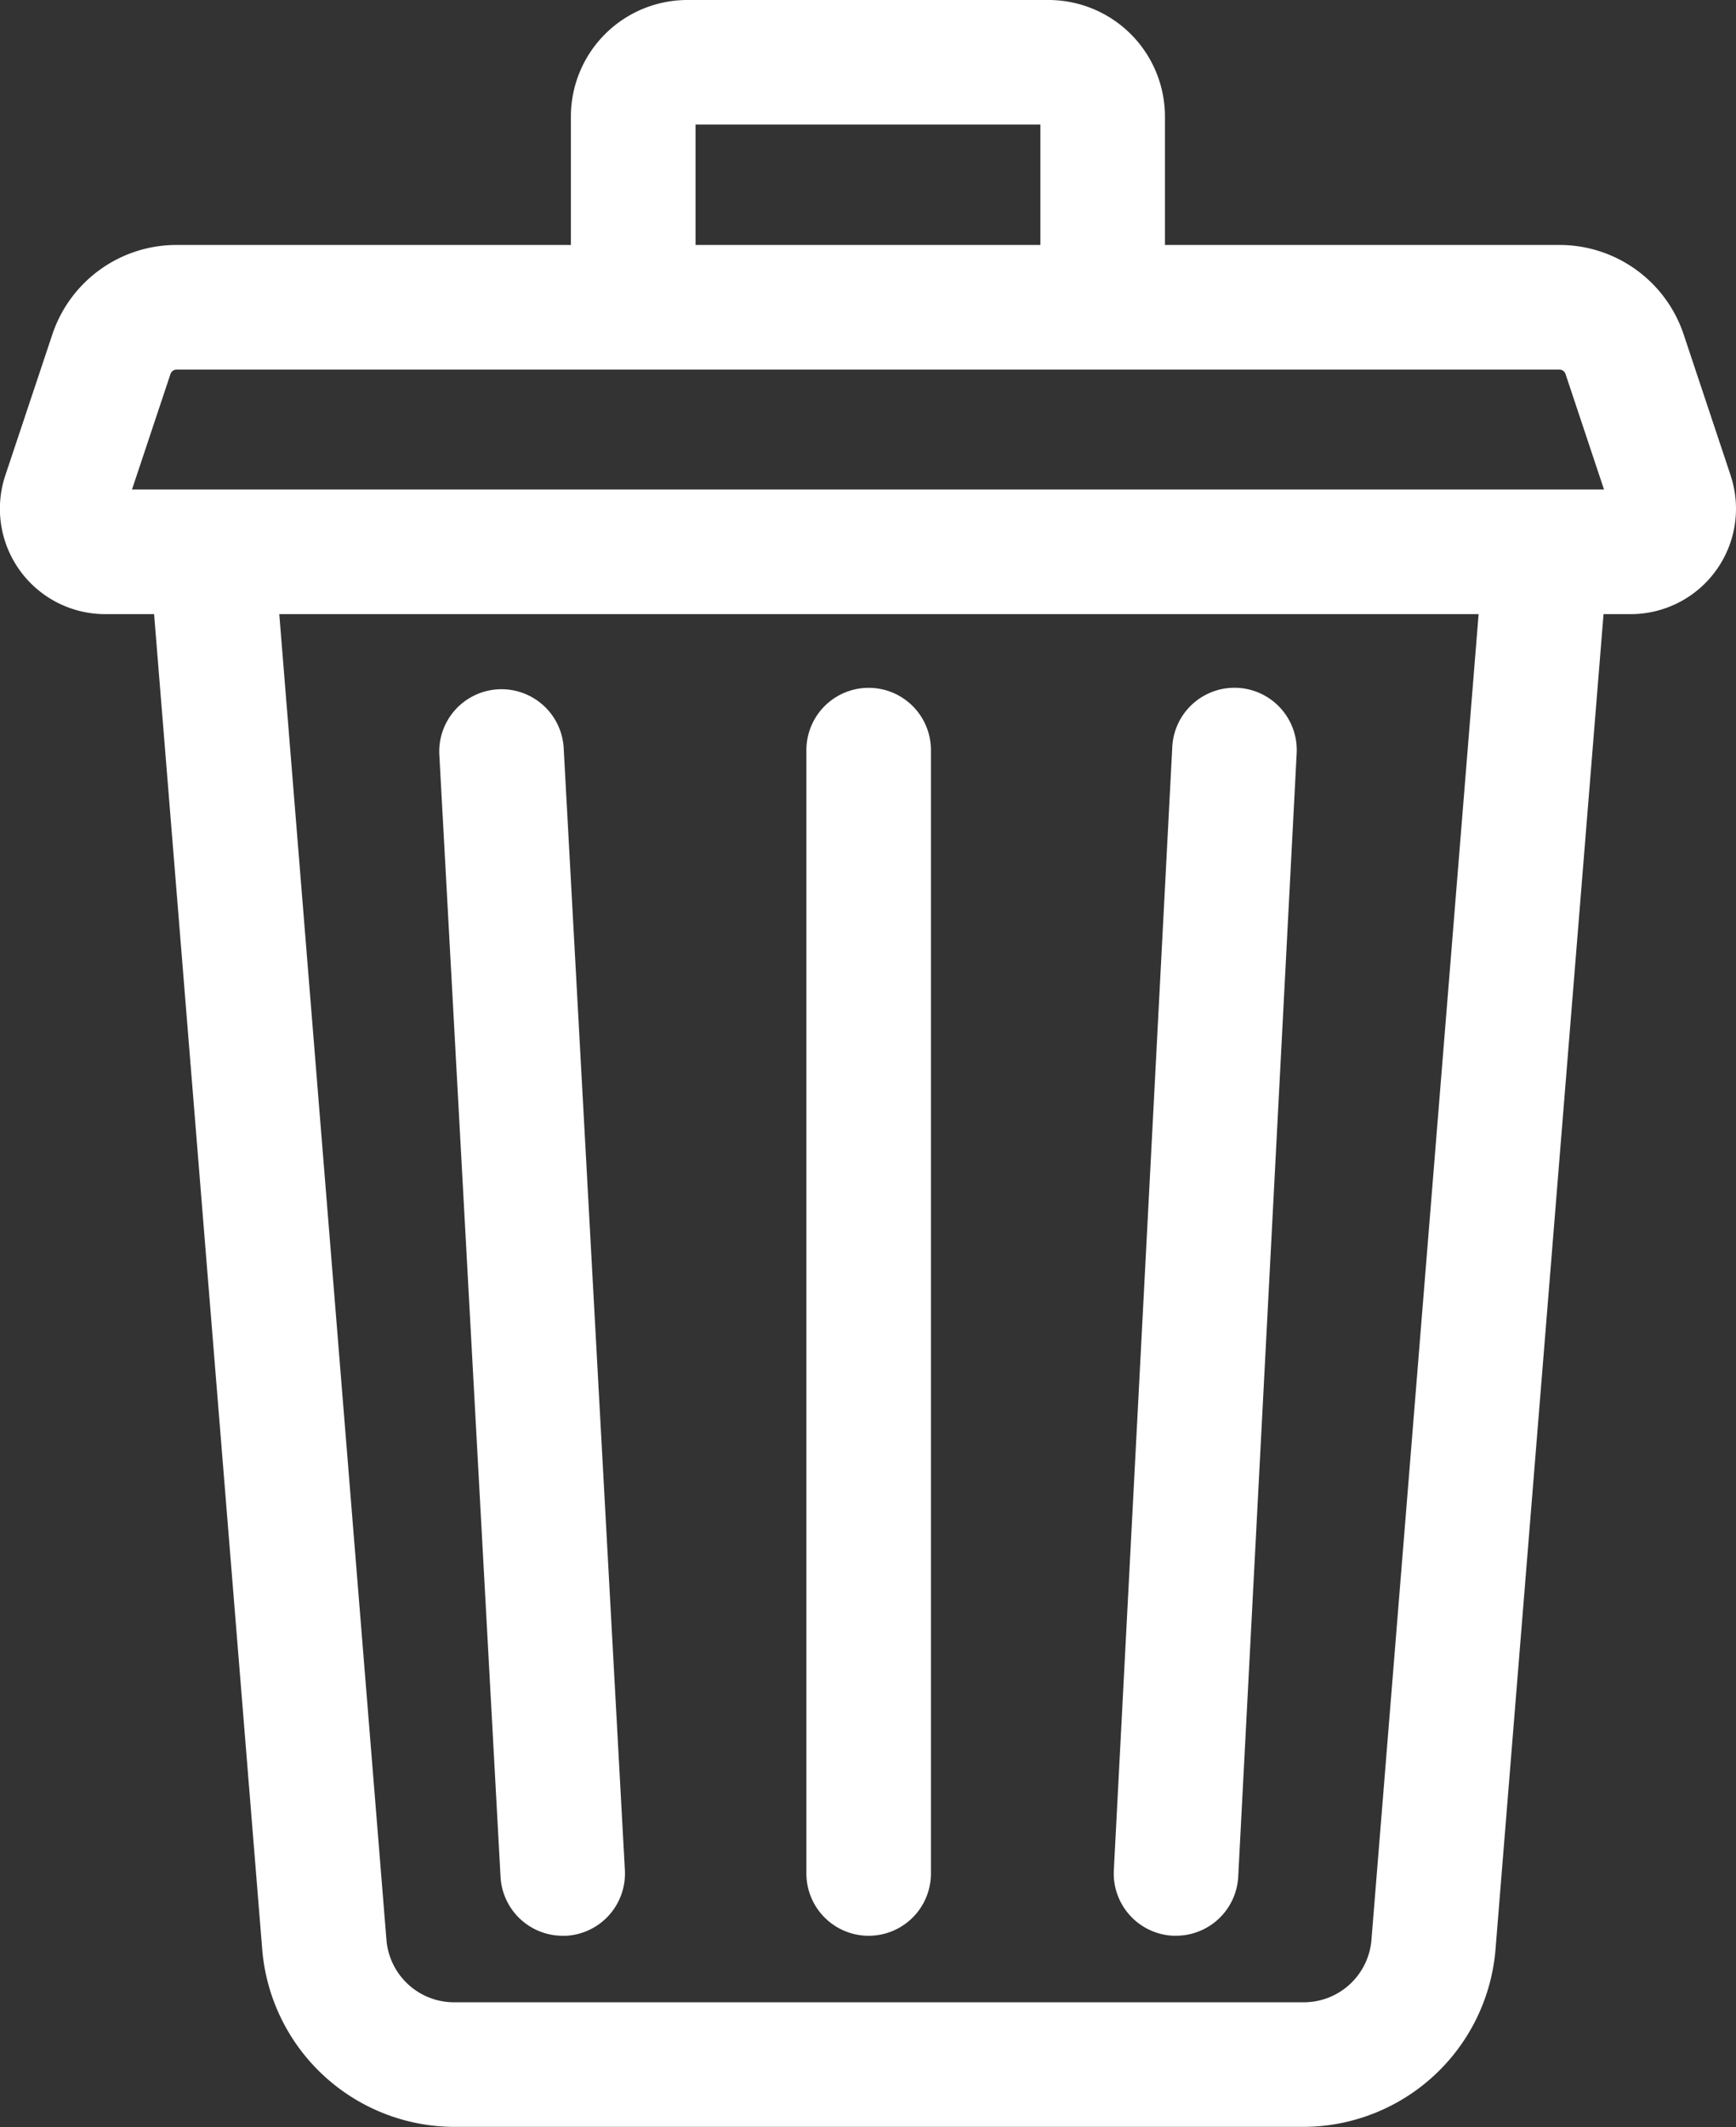
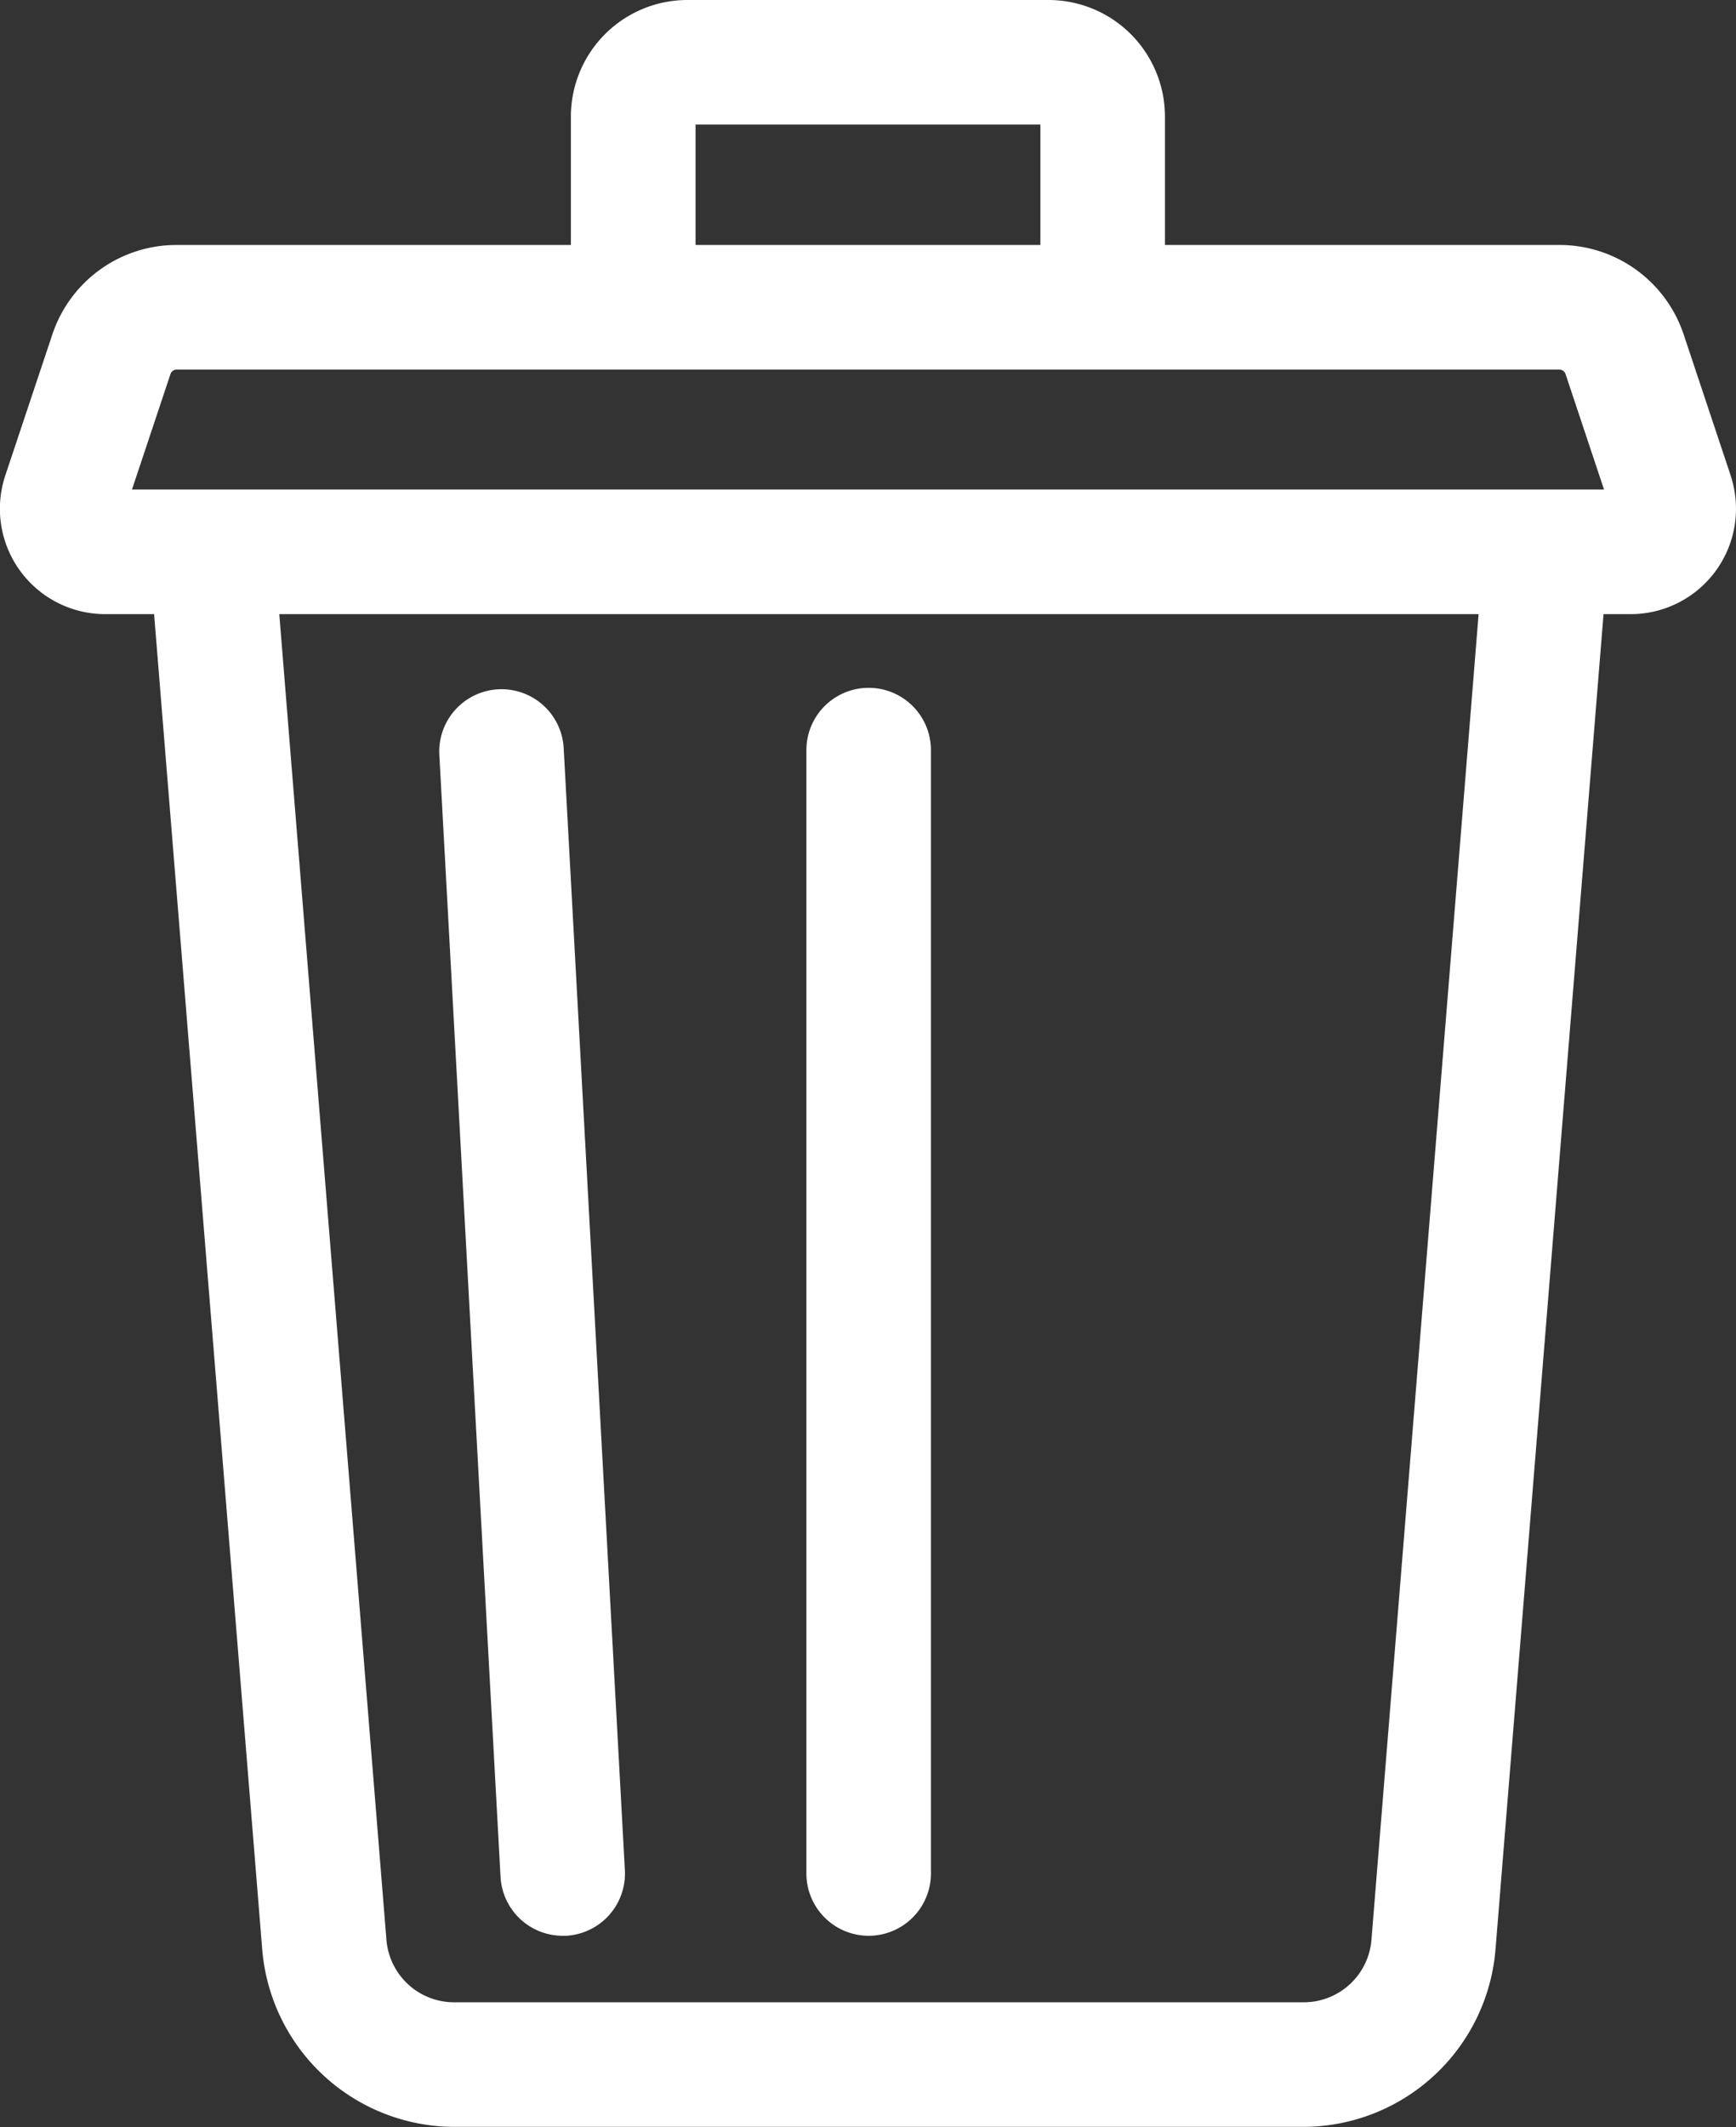
<svg xmlns="http://www.w3.org/2000/svg" width="32.671" height="40.002" viewBox="0 0 32.671 40.002">
  <rect x="0" y="0" width="32.671" height="40.002" fill="#333333" stroke="none" />
  <defs>
    <style>.a{fill:#fff;}</style>
  </defs>
  <g transform="translate(0 0)">
    <path class="a" d="M32.57,8.941l-.883-2.648a2.463,2.463,0,0,0-2.339-1.686H21.924V2.191A2.193,2.193,0,0,0,19.734,0h-6.8a2.193,2.193,0,0,0-2.19,2.191V4.607H3.324A2.463,2.463,0,0,0,.984,6.293L.1,8.941a1.982,1.982,0,0,0,1.88,2.609H2.9L4.936,36.676A3.635,3.635,0,0,0,8.539,40H24.544a3.635,3.635,0,0,0,3.6-3.325L30.178,11.55h.511a1.982,1.982,0,0,0,1.88-2.609ZM13.09,2.343h6.49V4.607H13.09ZM25.81,36.487a1.278,1.278,0,0,1-1.266,1.17H8.539a1.278,1.278,0,0,1-1.266-1.17L5.256,11.55H27.827ZM2.484,9.206l.724-2.171a.122.122,0,0,1,.116-.084H29.347a.122.122,0,0,1,.116.084l.724,2.171Zm0,0" transform="translate(0 0)" />
-     <path class="a" d="M269.407,189.045l.062,0a1.172,1.172,0,0,0,1.169-1.111l1.1-21.126a1.172,1.172,0,0,0-2.341-.122l-1.1,21.126A1.172,1.172,0,0,0,269.407,189.045Zm0,0" transform="translate(-247.335 -152.64)" />
    <path class="a" d="M106.948,187.941a1.172,1.172,0,0,0,1.169,1.108l.065,0a1.172,1.172,0,0,0,1.106-1.234l-1.153-21.126a1.172,1.172,0,0,0-2.34.128Zm0,0" transform="translate(-97.528 -152.643)" />
    <path class="a" d="M195.426,189.049a1.172,1.172,0,0,0,1.172-1.172V166.751a1.172,1.172,0,1,0-2.344,0v21.126A1.172,1.172,0,0,0,195.426,189.049Zm0,0" transform="translate(-179.078 -152.643)" />
  </g>
</svg>